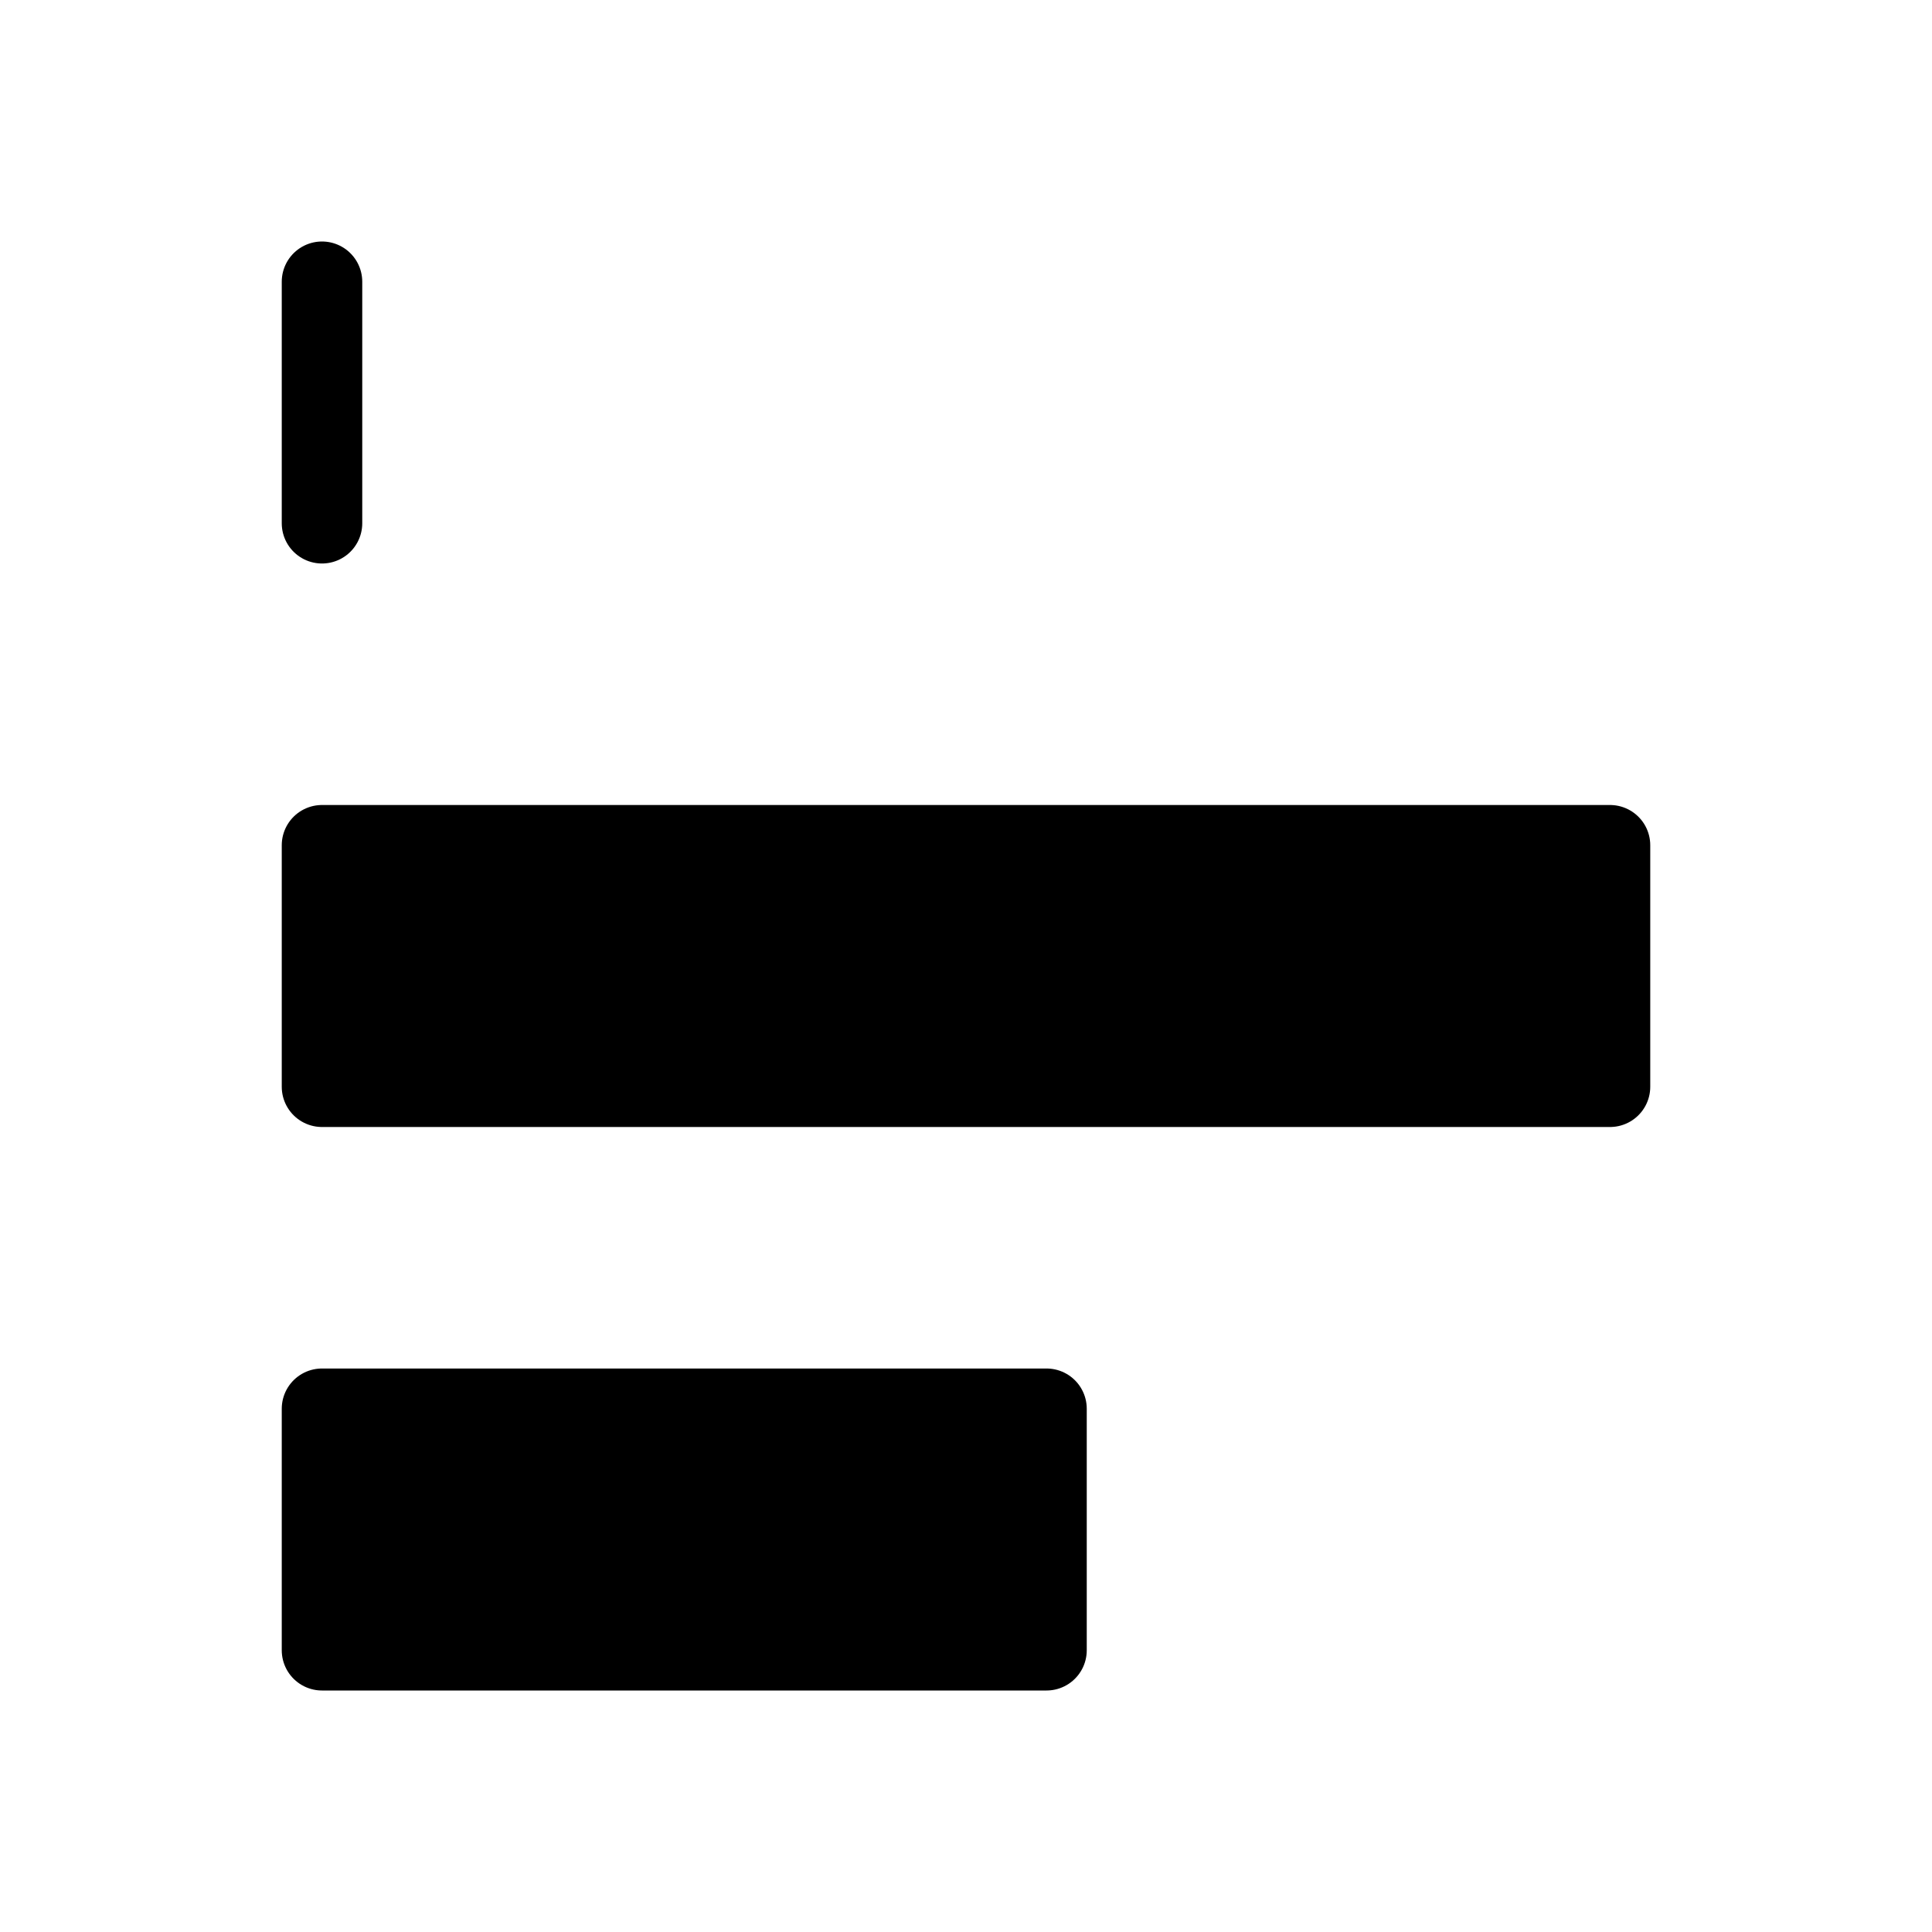
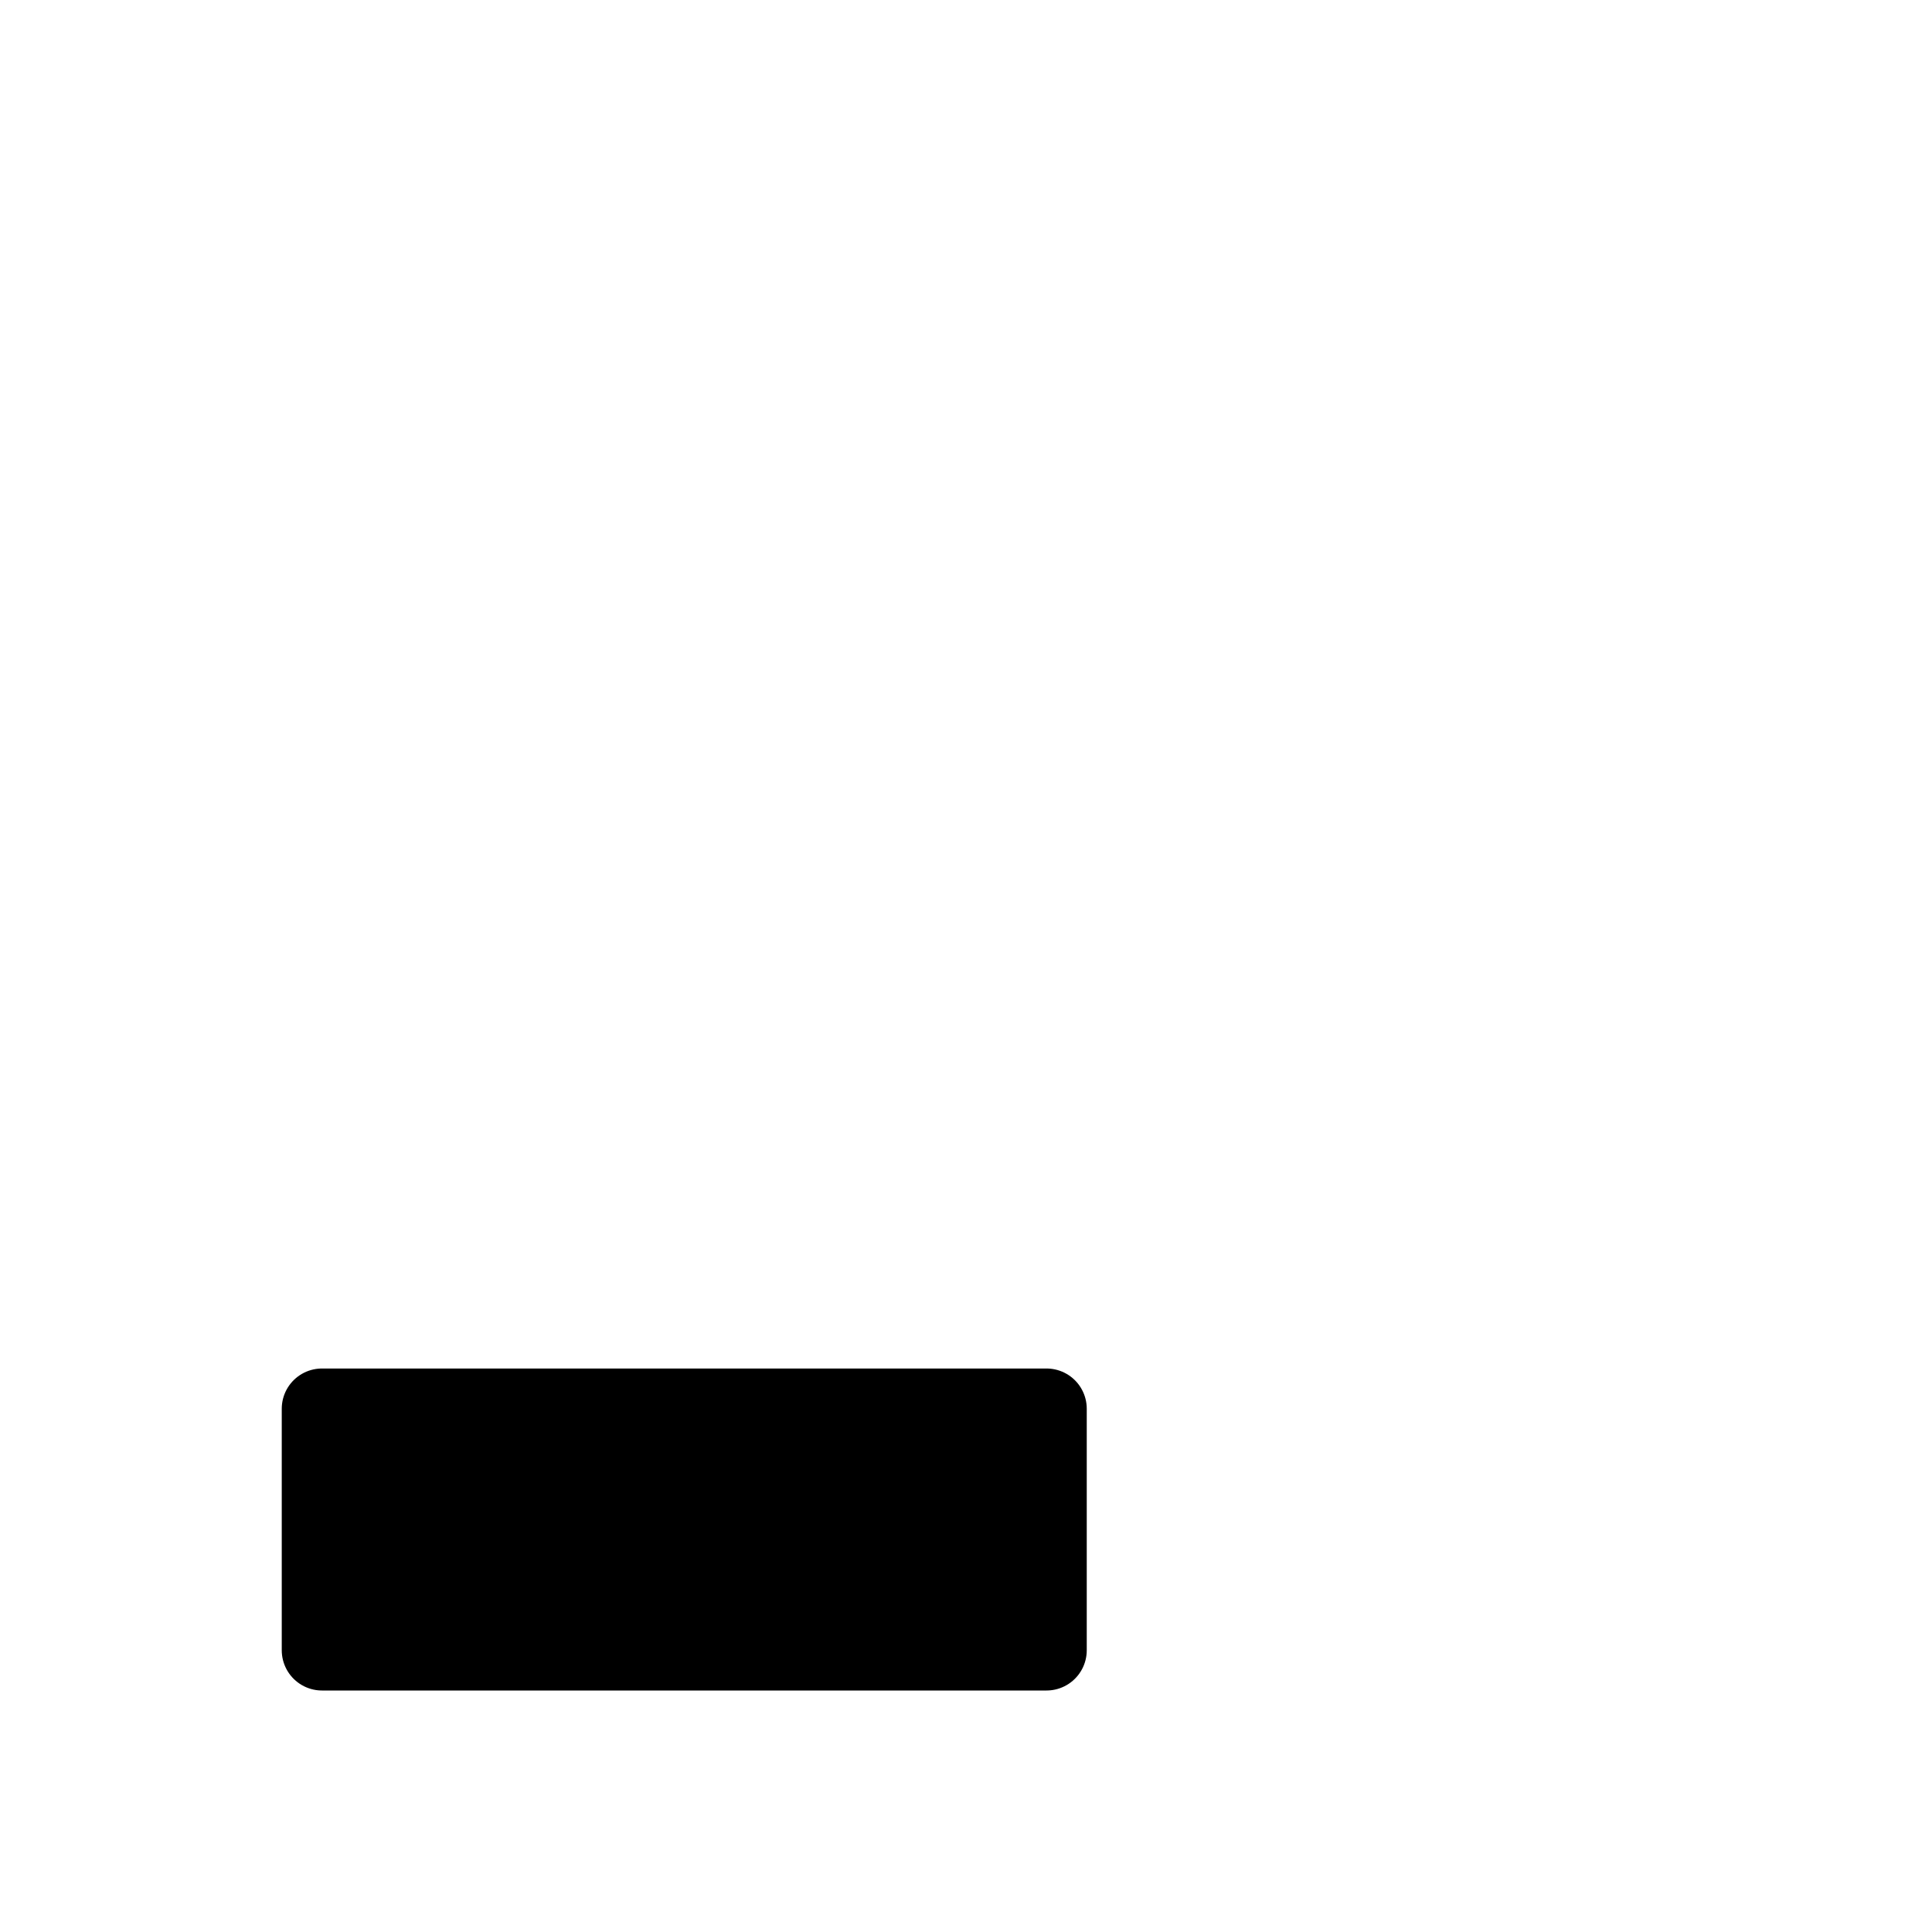
<svg xmlns="http://www.w3.org/2000/svg" viewBox="0 0 48 48" fill="none">
-   <rect x="8" y="7" height="6" fill="currentColor" stroke="currentColor" stroke-width="2" stroke-linecap="round" stroke-linejoin="round" />
-   <rect x="8" y="21" width="32" height="6" fill="currentColor" stroke="currentColor" stroke-width="2" stroke-linecap="round" stroke-linejoin="round" />
  <rect x="8" y="35" width="18" height="6" fill="currentColor" stroke="currentColor" stroke-width="2" stroke-linecap="round" stroke-linejoin="round" />
</svg>